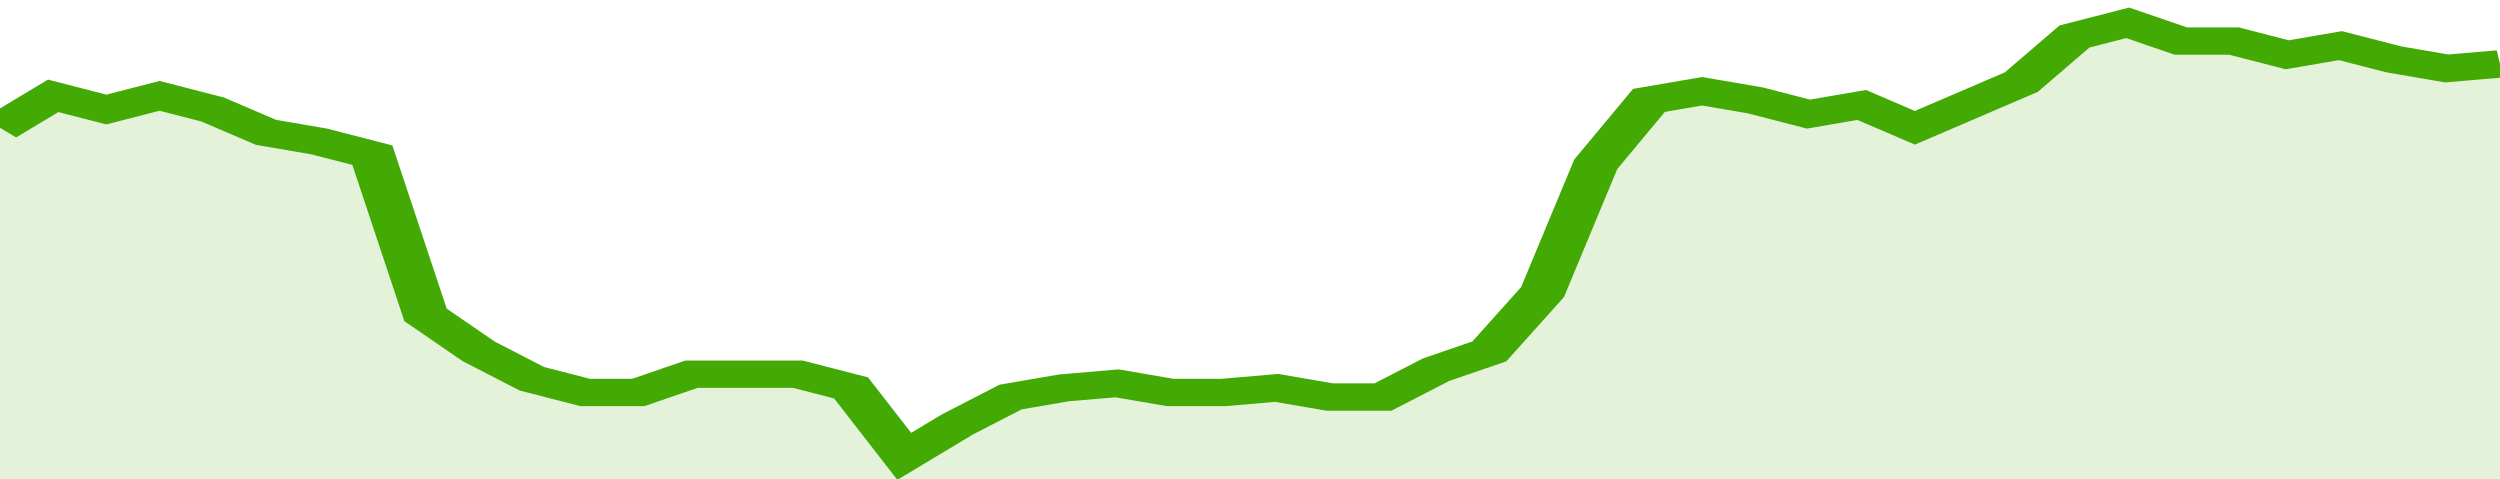
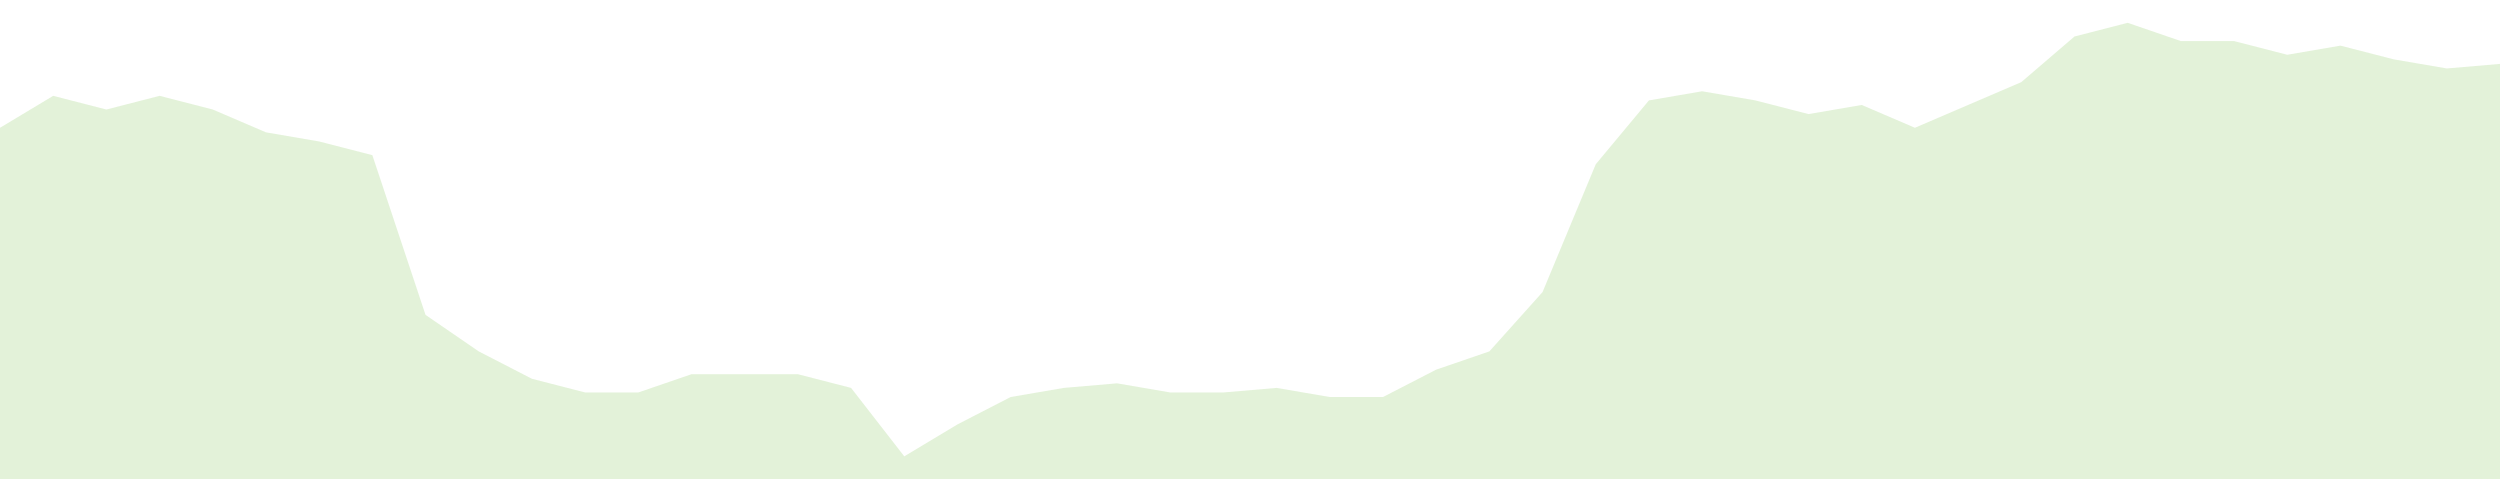
<svg xmlns="http://www.w3.org/2000/svg" viewBox="0 0 329 105" width="120" height="23" preserveAspectRatio="none">
-   <polyline fill="none" stroke="#43AA05" stroke-width="6" points="0, 28 7, 21 14, 24 21, 21 28, 24 35, 29 42, 31 49, 34 56, 69 63, 77 70, 83 77, 86 84, 86 91, 82 98, 82 105, 82 112, 85 119, 100 126, 93 133, 87 140, 85 147, 84 154, 86 161, 86 168, 85 175, 87 182, 87 189, 81 196, 77 203, 64 210, 36 217, 22 224, 20 231, 22 238, 25 245, 23 252, 28 259, 23 266, 18 273, 8 280, 5 287, 9 294, 9 301, 12 308, 10 315, 13 322, 15 329, 14 329, 14 "> </polyline>
  <polygon fill="#43AA05" opacity="0.15" points="0, 105 0, 28 7, 21 14, 24 21, 21 28, 24 35, 29 42, 31 49, 34 56, 69 63, 77 70, 83 77, 86 84, 86 91, 82 98, 82 105, 82 112, 85 119, 100 126, 93 133, 87 140, 85 147, 84 154, 86 161, 86 168, 85 175, 87 182, 87 189, 81 196, 77 203, 64 210, 36 217, 22 224, 20 231, 22 238, 25 245, 23 252, 28 259, 23 266, 18 273, 8 280, 5 287, 9 294, 9 301, 12 308, 10 315, 13 322, 15 329, 14 329, 105 " />
</svg>